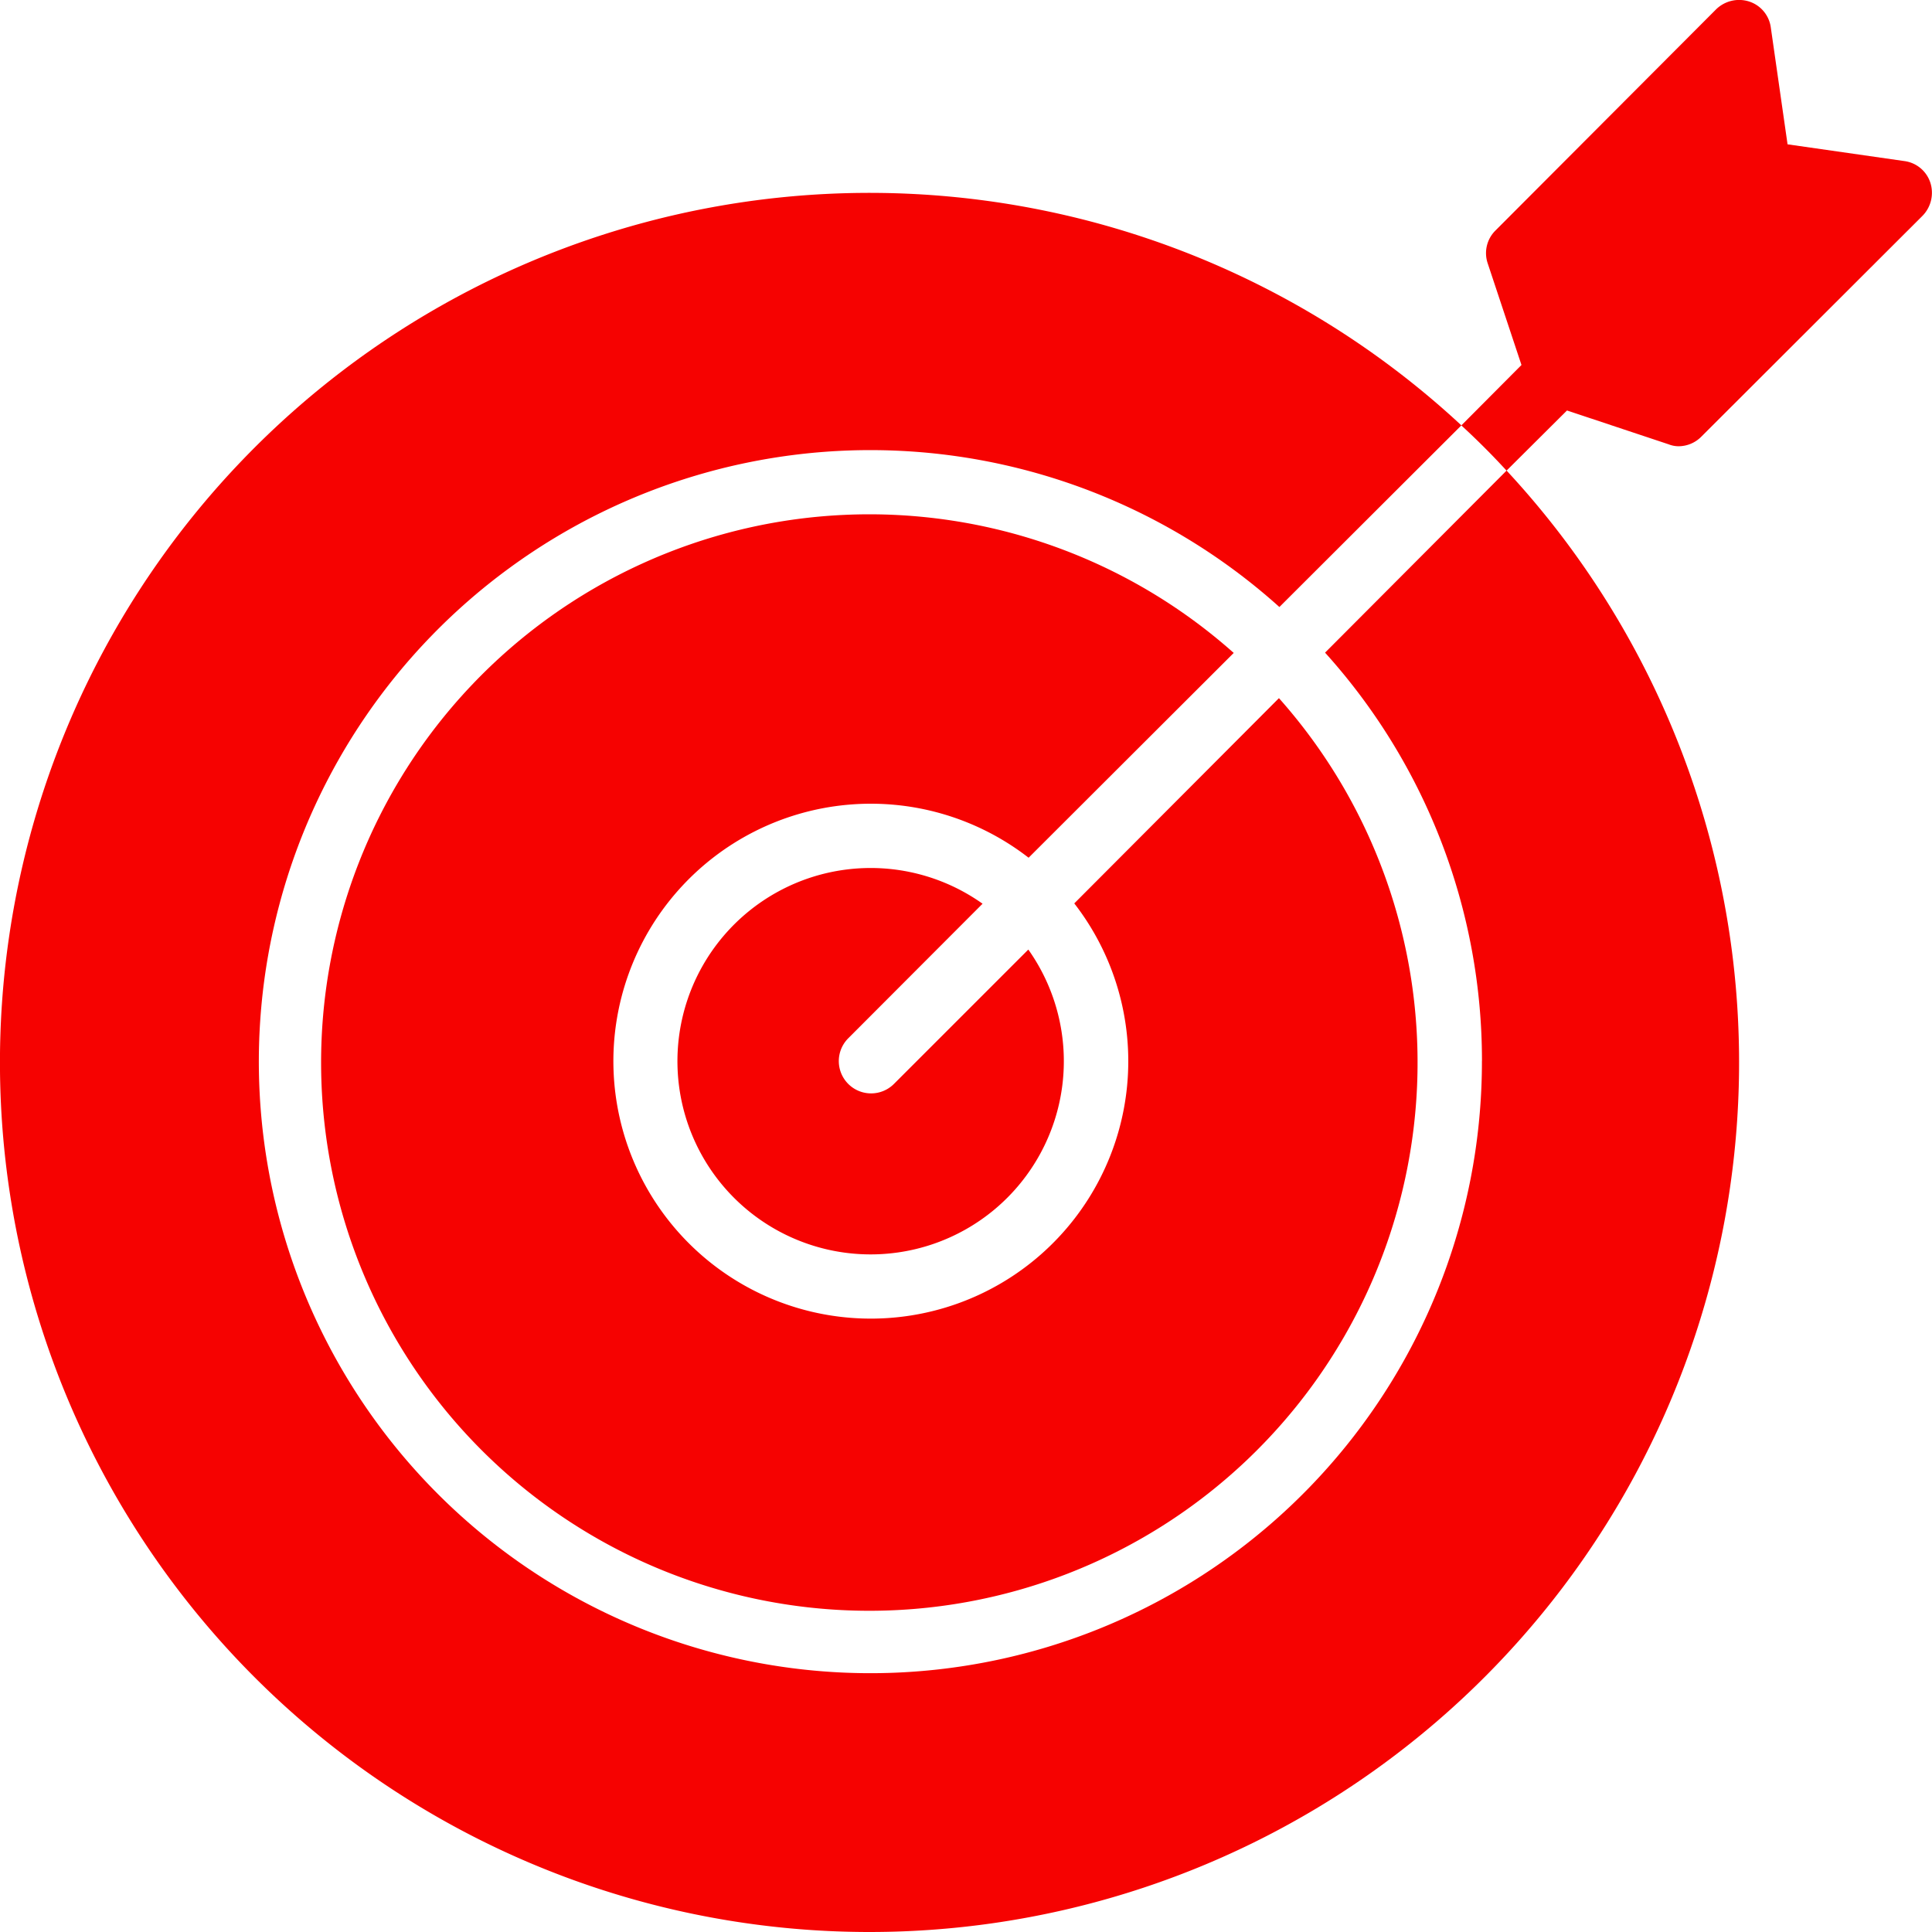
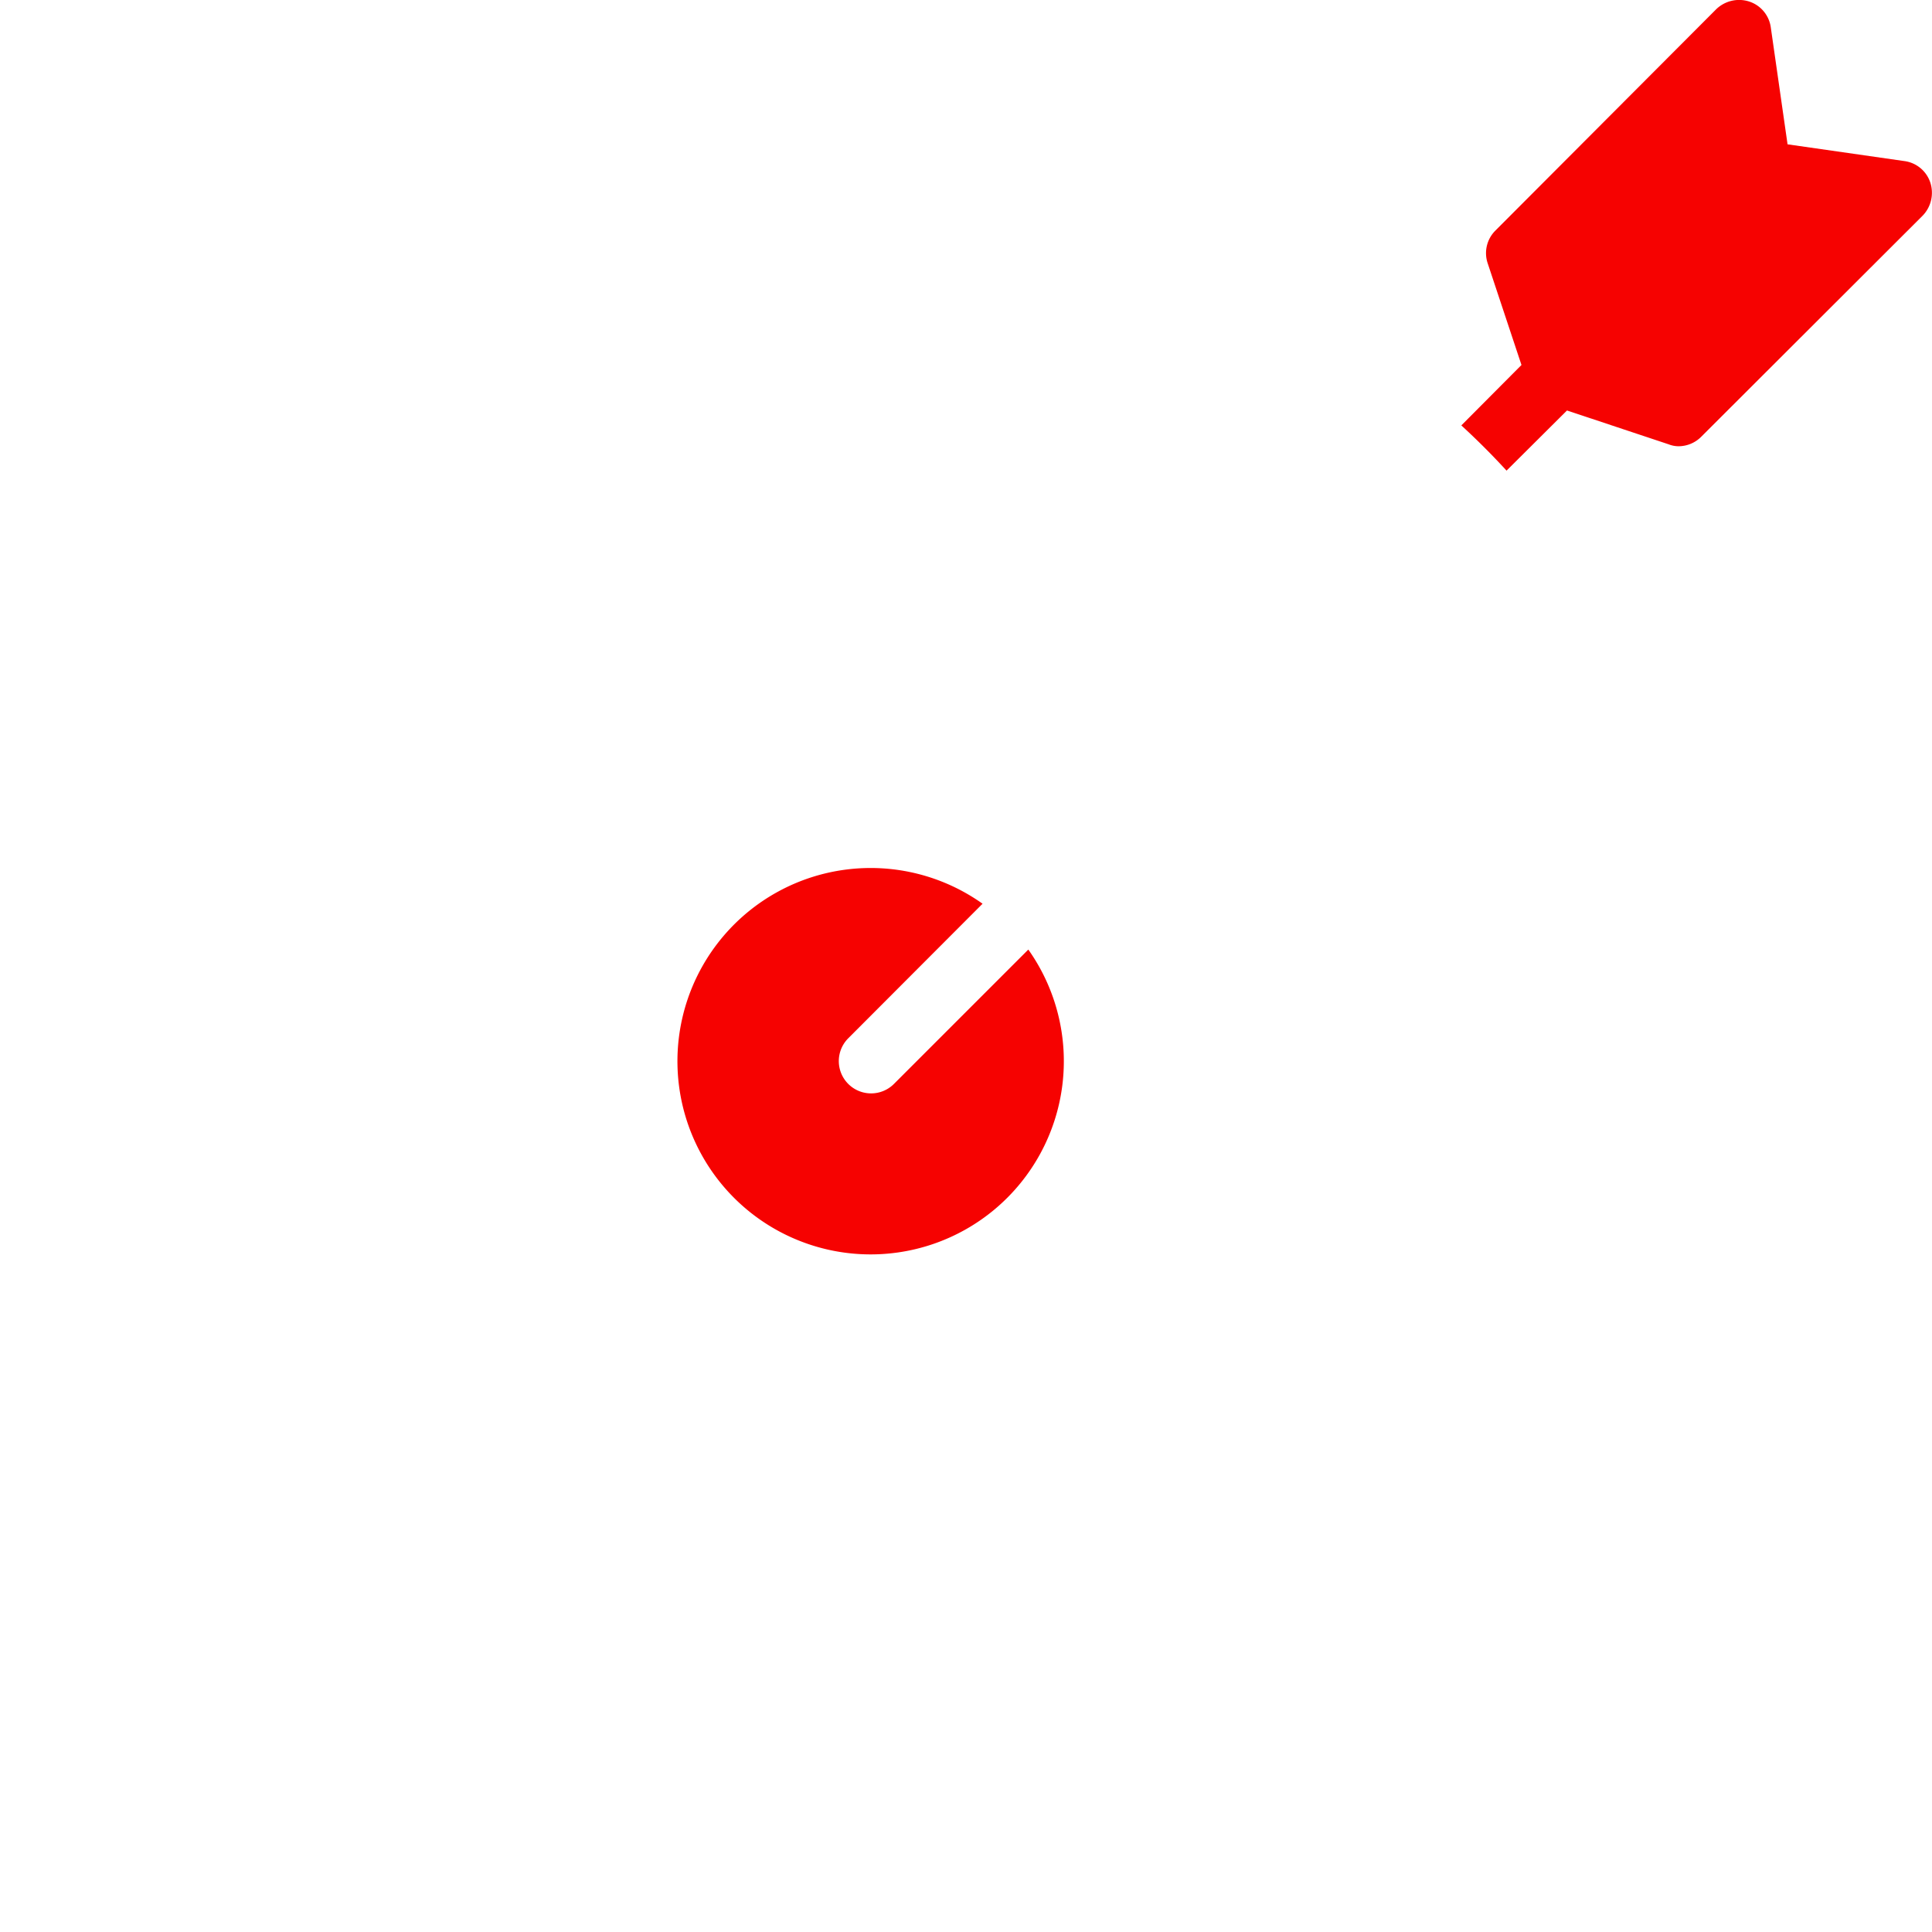
<svg xmlns="http://www.w3.org/2000/svg" width="47" height="47" viewBox="0 0 47 47">
  <g id="SvgjsG1015" transform="translate(-1.905 -2)">
    <g id="Group_178987" data-name="Group 178987" transform="translate(1.905 2.001)">
-       <path id="Path_41031" data-name="Path 41031" d="M30.216,27.463a6.263,6.263,0,1,1-1.111-1.111l4.99-4.982a13.337,13.337,0,1,0,1.1,1.1Z" transform="translate(-4.082 -5.487)" fill="#f60201" />
-       <path id="Path_41032" data-name="Path 41032" d="M37.956,29.117a14.877,14.877,0,1,1-4.927-11.043l4.427-4.419a21.154,21.154,0,1,0,1.1,1.1L34.14,19.184a14.81,14.81,0,0,1,3.817,9.933Z" transform="translate(-1.905 -3.308)" fill="#f60201" />
      <path id="Path_41033" data-name="Path 41033" d="M30.4,23.985A4.7,4.7,0,1,0,31.513,25.1l-3.269,3.269a.785.785,0,1,1-1.111-1.111Zm16.69-11.176a.667.667,0,0,0,.242.047.782.782,0,0,0,.555-.235l5.381-5.373a.8.8,0,0,0,.188-.806.771.771,0,0,0-.634-.524l-2.839-.407-.407-2.839a.771.771,0,0,0-.524-.634.8.8,0,0,0-.806.188L42.877,7.608a.774.774,0,0,0-.188.8l.821,2.471-1.463,1.47q.575.528,1.1,1.1l1.47-1.463Z" transform="translate(-6.497 -2.001)" fill="#f60201" />
    </g>
  </g>
</svg>